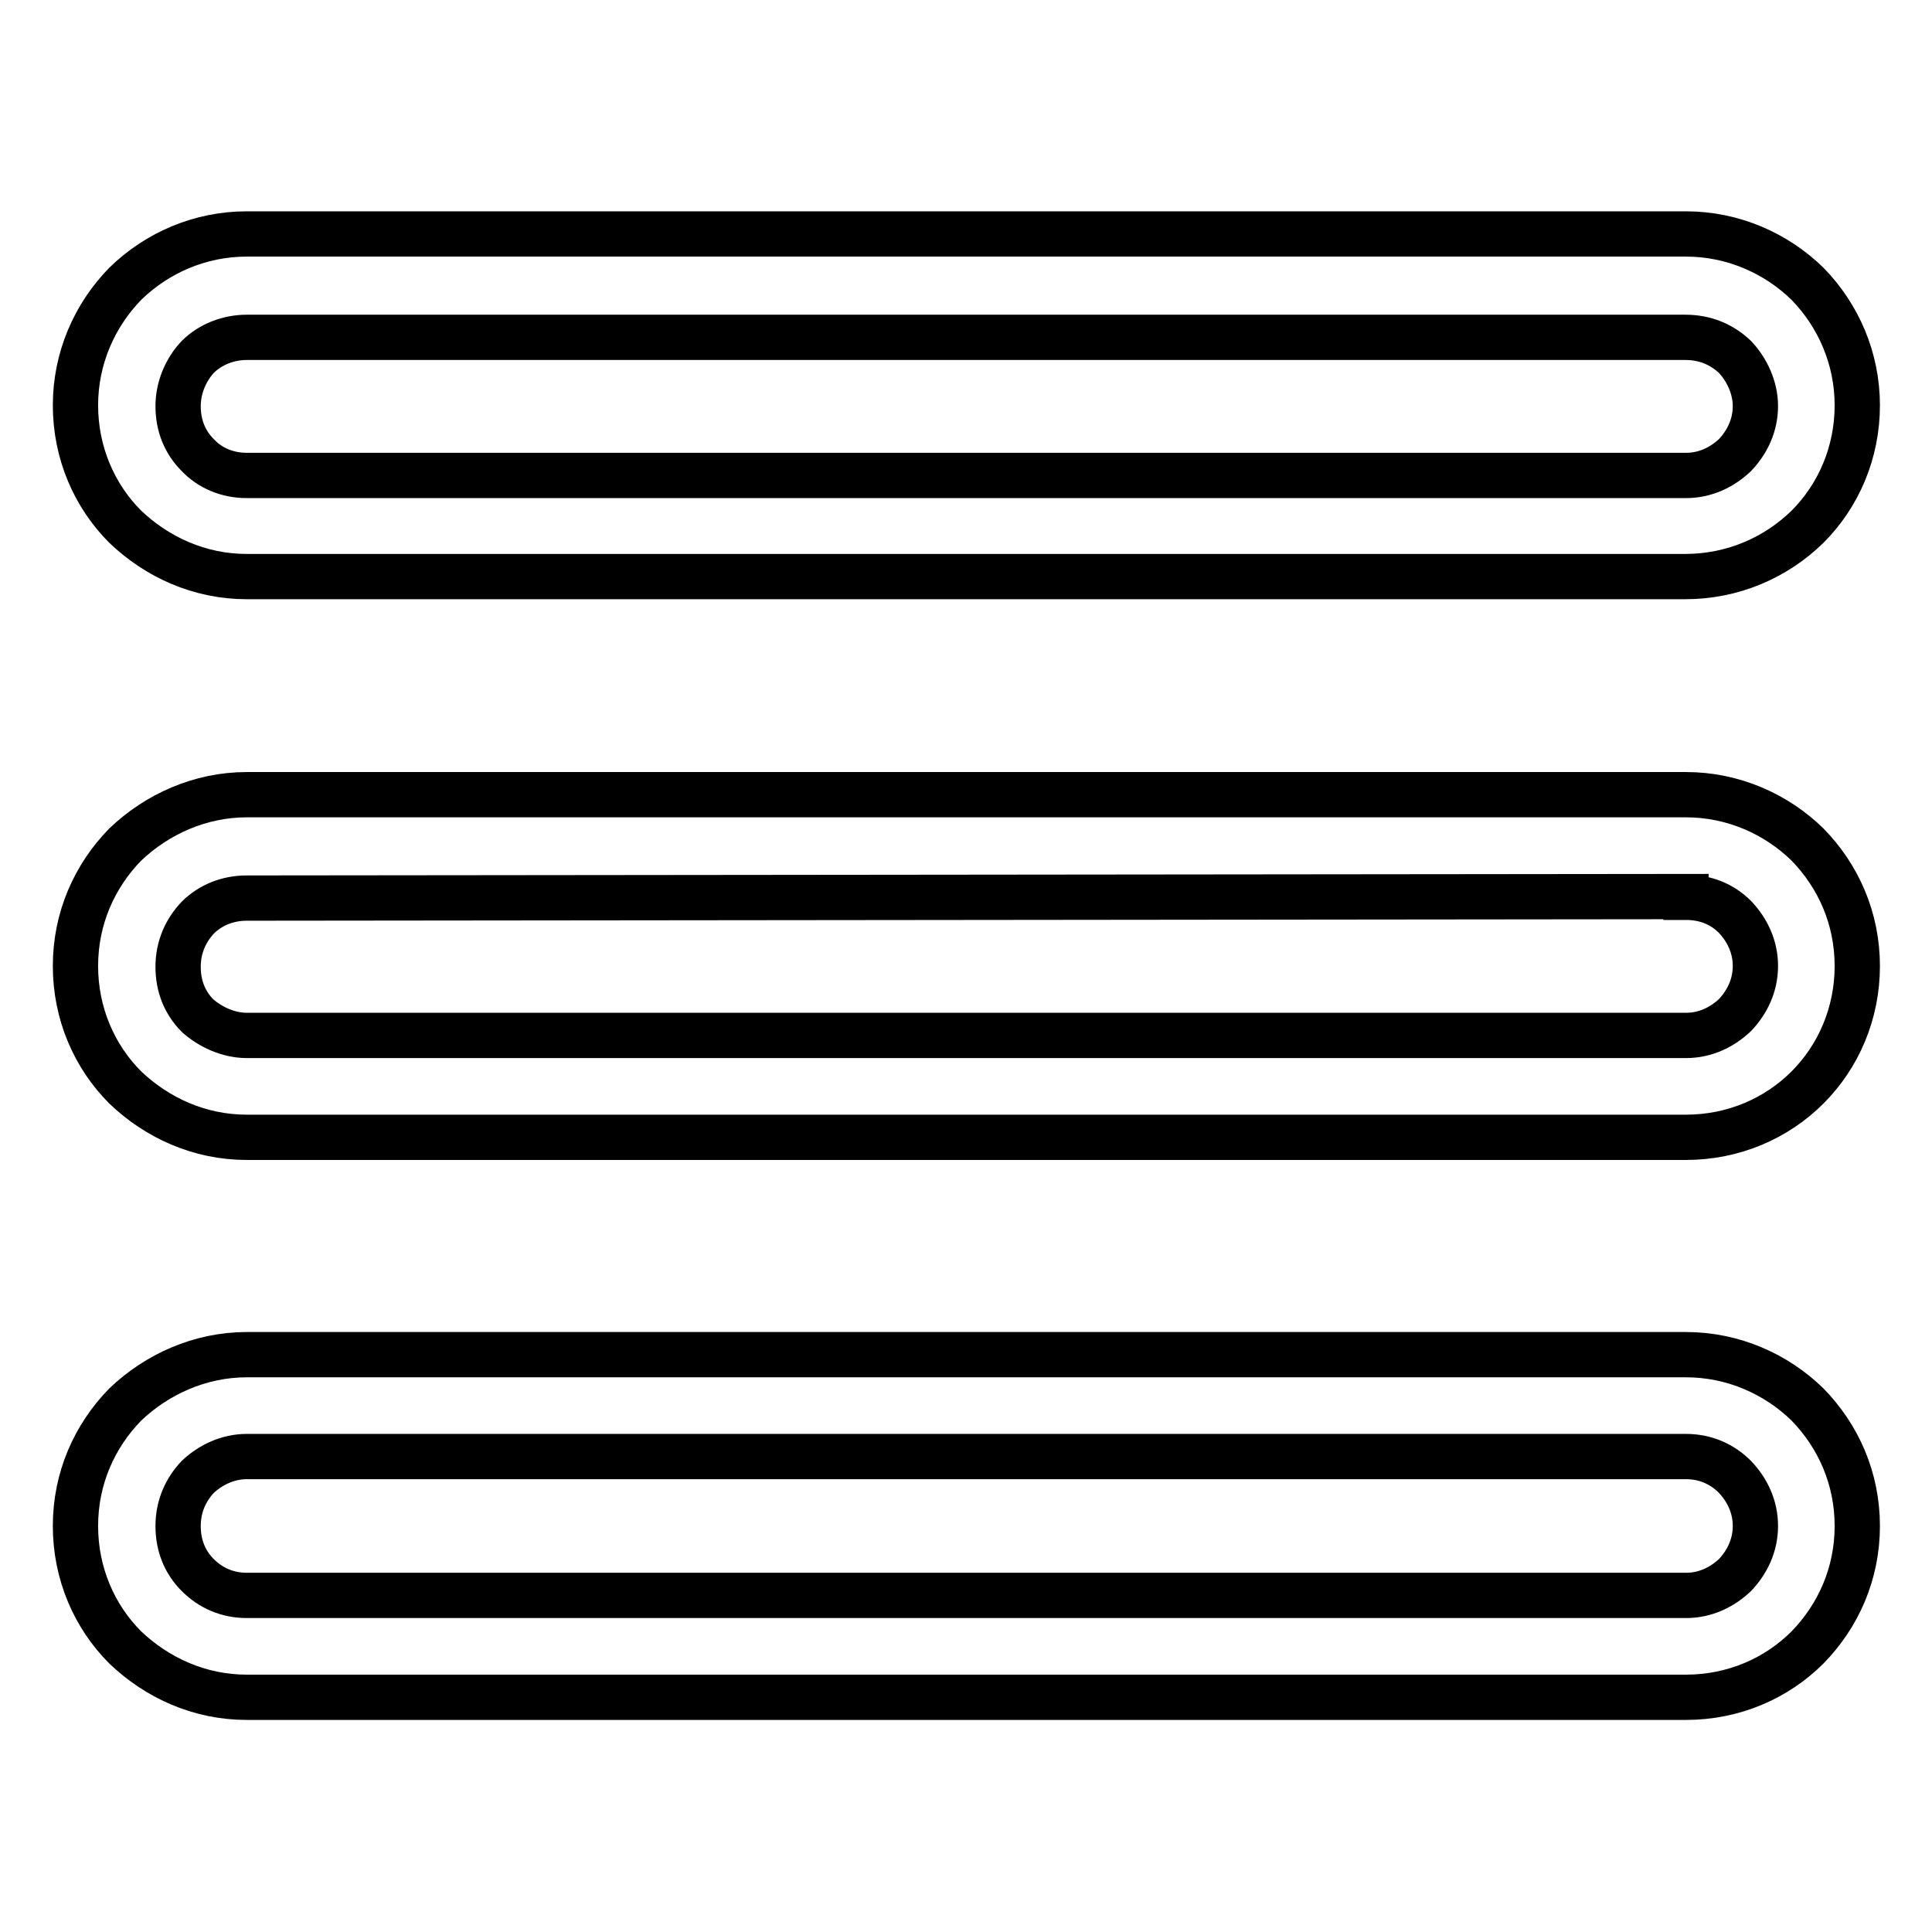
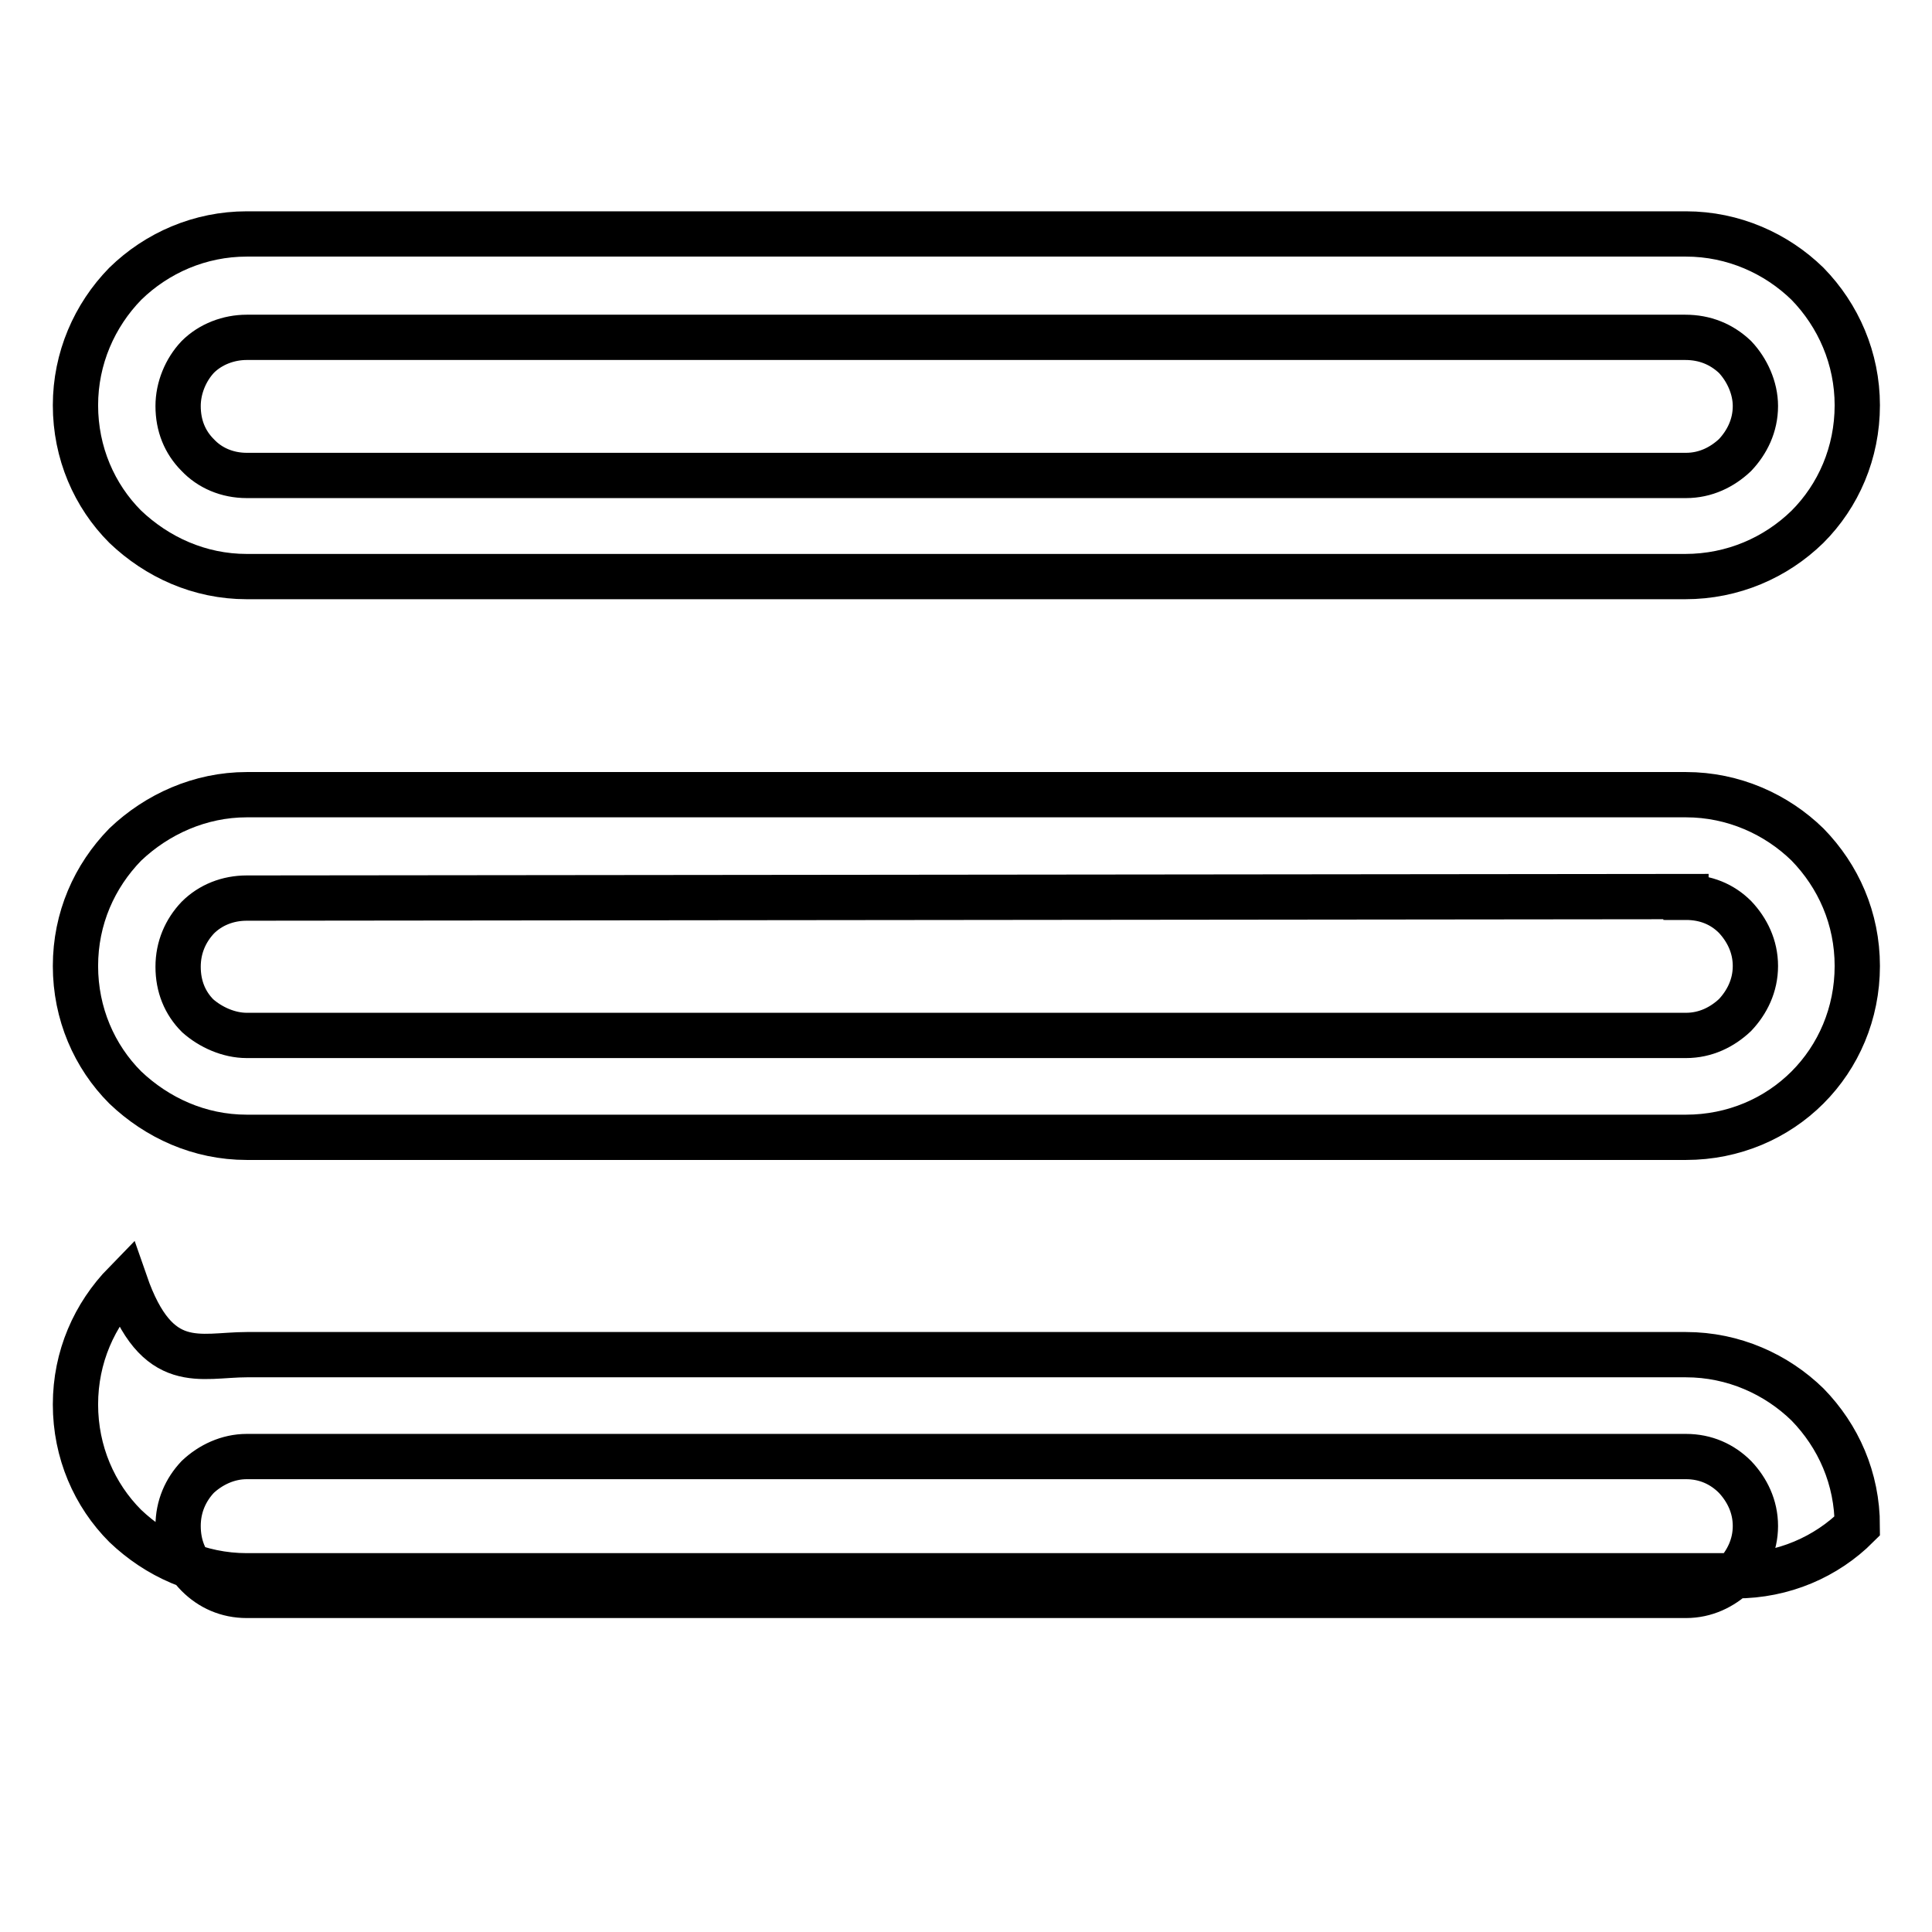
<svg xmlns="http://www.w3.org/2000/svg" version="1.1" x="0px" y="0px" viewBox="0 0 256 256" enable-background="new 0 0 256 256" xml:space="preserve">
  <g>
-     <path stroke-width="6" fill-opacity="0" stroke="#000000" d="M32.7,211.4h190.7l0,0c2.6,0,4.8-1.1,6.5-2.7l0,0c1.6-1.7,2.7-3.9,2.7-6.5l0,0l0,0c0-2.6-1.1-4.8-2.7-6.5 l0,0c-1.7-1.7-3.9-2.7-6.5-2.7l0,0H32.7l0,0c-2.5,0-4.8,1.1-6.5,2.7l0,0c-1.6,1.7-2.6,3.9-2.6,6.5s0.9,4.8,2.6,6.5l0,0 C27.9,210.4,30.1,211.4,32.7,211.4L32.7,211.4z M32.7,179.5h190.7l0,0c6.3,0,12,2.6,16.1,6.6c4.1,4.2,6.6,9.8,6.6,16.1 c0,6.3-2.5,11.9-6.6,16.1l0,0c-4.1,4.1-9.8,6.6-16.1,6.6l0,0H32.7l0,0c-6.3,0-11.9-2.6-16.1-6.6c-4.1-4.1-6.6-9.8-6.6-16.1 c0-6.3,2.5-11.9,6.6-16.1l0,0C20.8,182.1,26.5,179.5,32.7,179.5L32.7,179.5z M223.3,44.7H32.7l0,0c-2.4,0-4.8,0.9-6.5,2.6l0,0 c-1.6,1.7-2.6,4.1-2.6,6.5c0,2.6,0.9,4.8,2.6,6.5c1.6,1.7,3.9,2.7,6.5,2.7l0,0h190.7l0,0c2.6,0,4.8-1.1,6.5-2.7l0,0 c1.6-1.7,2.7-3.9,2.7-6.5c0-2.4-1.1-4.8-2.7-6.5l0,0C228.1,45.6,225.9,44.7,223.3,44.7L223.3,44.7z M223.3,76.4H32.7l0,0 c-6.3,0-11.9-2.6-16.1-6.6c-4.1-4.1-6.6-9.8-6.6-16.1l0,0l0,0c0-6.2,2.5-11.9,6.6-16.1l0,0c4.2-4.1,9.9-6.6,16.1-6.6l0,0h190.7l0,0 l0,0c6.3,0,12,2.6,16.1,6.6c4.1,4.2,6.6,9.9,6.6,16.1l0,0c0,6.3-2.5,12-6.6,16.1C235.3,73.9,229.6,76.4,223.3,76.4L223.3,76.4z  M32.7,137.2h190.7l0,0l0,0c2.6,0,4.8-1.1,6.5-2.7c1.6-1.7,2.7-3.9,2.7-6.5l0,0c0-2.6-1.1-4.8-2.7-6.5c-1.7-1.7-3.9-2.6-6.5-2.6 v-0.1L32.7,119l0,0c-2.5,0-4.8,0.9-6.5,2.6c-1.6,1.7-2.6,3.9-2.6,6.5c0,2.6,0.9,4.8,2.6,6.5l0,0C27.9,136.1,30.3,137.2,32.7,137.2 L32.7,137.2z M32.7,105.3h190.7l0,0c6.3,0,12,2.6,16.1,6.6c4.1,4.2,6.6,9.8,6.6,16.1c0,6.3-2.5,12-6.6,16.1l0,0 c-4.1,4.1-9.8,6.6-16.1,6.6H32.7c-6.3,0-11.9-2.6-16.1-6.6l0,0C12.5,140,10,134.3,10,128c0-6.3,2.5-11.9,6.6-16.1 C20.8,107.9,26.5,105.3,32.7,105.3L32.7,105.3z" />
+     <path stroke-width="6" fill-opacity="0" stroke="#000000" d="M32.7,211.4h190.7l0,0c2.6,0,4.8-1.1,6.5-2.7l0,0c1.6-1.7,2.7-3.9,2.7-6.5l0,0l0,0c0-2.6-1.1-4.8-2.7-6.5 l0,0c-1.7-1.7-3.9-2.7-6.5-2.7l0,0H32.7l0,0c-2.5,0-4.8,1.1-6.5,2.7l0,0c-1.6,1.7-2.6,3.9-2.6,6.5s0.9,4.8,2.6,6.5l0,0 C27.9,210.4,30.1,211.4,32.7,211.4L32.7,211.4z M32.7,179.5h190.7l0,0c6.3,0,12,2.6,16.1,6.6c4.1,4.2,6.6,9.8,6.6,16.1 l0,0c-4.1,4.1-9.8,6.6-16.1,6.6l0,0H32.7l0,0c-6.3,0-11.9-2.6-16.1-6.6c-4.1-4.1-6.6-9.8-6.6-16.1 c0-6.3,2.5-11.9,6.6-16.1l0,0C20.8,182.1,26.5,179.5,32.7,179.5L32.7,179.5z M223.3,44.7H32.7l0,0c-2.4,0-4.8,0.9-6.5,2.6l0,0 c-1.6,1.7-2.6,4.1-2.6,6.5c0,2.6,0.9,4.8,2.6,6.5c1.6,1.7,3.9,2.7,6.5,2.7l0,0h190.7l0,0c2.6,0,4.8-1.1,6.5-2.7l0,0 c1.6-1.7,2.7-3.9,2.7-6.5c0-2.4-1.1-4.8-2.7-6.5l0,0C228.1,45.6,225.9,44.7,223.3,44.7L223.3,44.7z M223.3,76.4H32.7l0,0 c-6.3,0-11.9-2.6-16.1-6.6c-4.1-4.1-6.6-9.8-6.6-16.1l0,0l0,0c0-6.2,2.5-11.9,6.6-16.1l0,0c4.2-4.1,9.9-6.6,16.1-6.6l0,0h190.7l0,0 l0,0c6.3,0,12,2.6,16.1,6.6c4.1,4.2,6.6,9.9,6.6,16.1l0,0c0,6.3-2.5,12-6.6,16.1C235.3,73.9,229.6,76.4,223.3,76.4L223.3,76.4z  M32.7,137.2h190.7l0,0l0,0c2.6,0,4.8-1.1,6.5-2.7c1.6-1.7,2.7-3.9,2.7-6.5l0,0c0-2.6-1.1-4.8-2.7-6.5c-1.7-1.7-3.9-2.6-6.5-2.6 v-0.1L32.7,119l0,0c-2.5,0-4.8,0.9-6.5,2.6c-1.6,1.7-2.6,3.9-2.6,6.5c0,2.6,0.9,4.8,2.6,6.5l0,0C27.9,136.1,30.3,137.2,32.7,137.2 L32.7,137.2z M32.7,105.3h190.7l0,0c6.3,0,12,2.6,16.1,6.6c4.1,4.2,6.6,9.8,6.6,16.1c0,6.3-2.5,12-6.6,16.1l0,0 c-4.1,4.1-9.8,6.6-16.1,6.6H32.7c-6.3,0-11.9-2.6-16.1-6.6l0,0C12.5,140,10,134.3,10,128c0-6.3,2.5-11.9,6.6-16.1 C20.8,107.9,26.5,105.3,32.7,105.3L32.7,105.3z" />
  </g>
</svg>